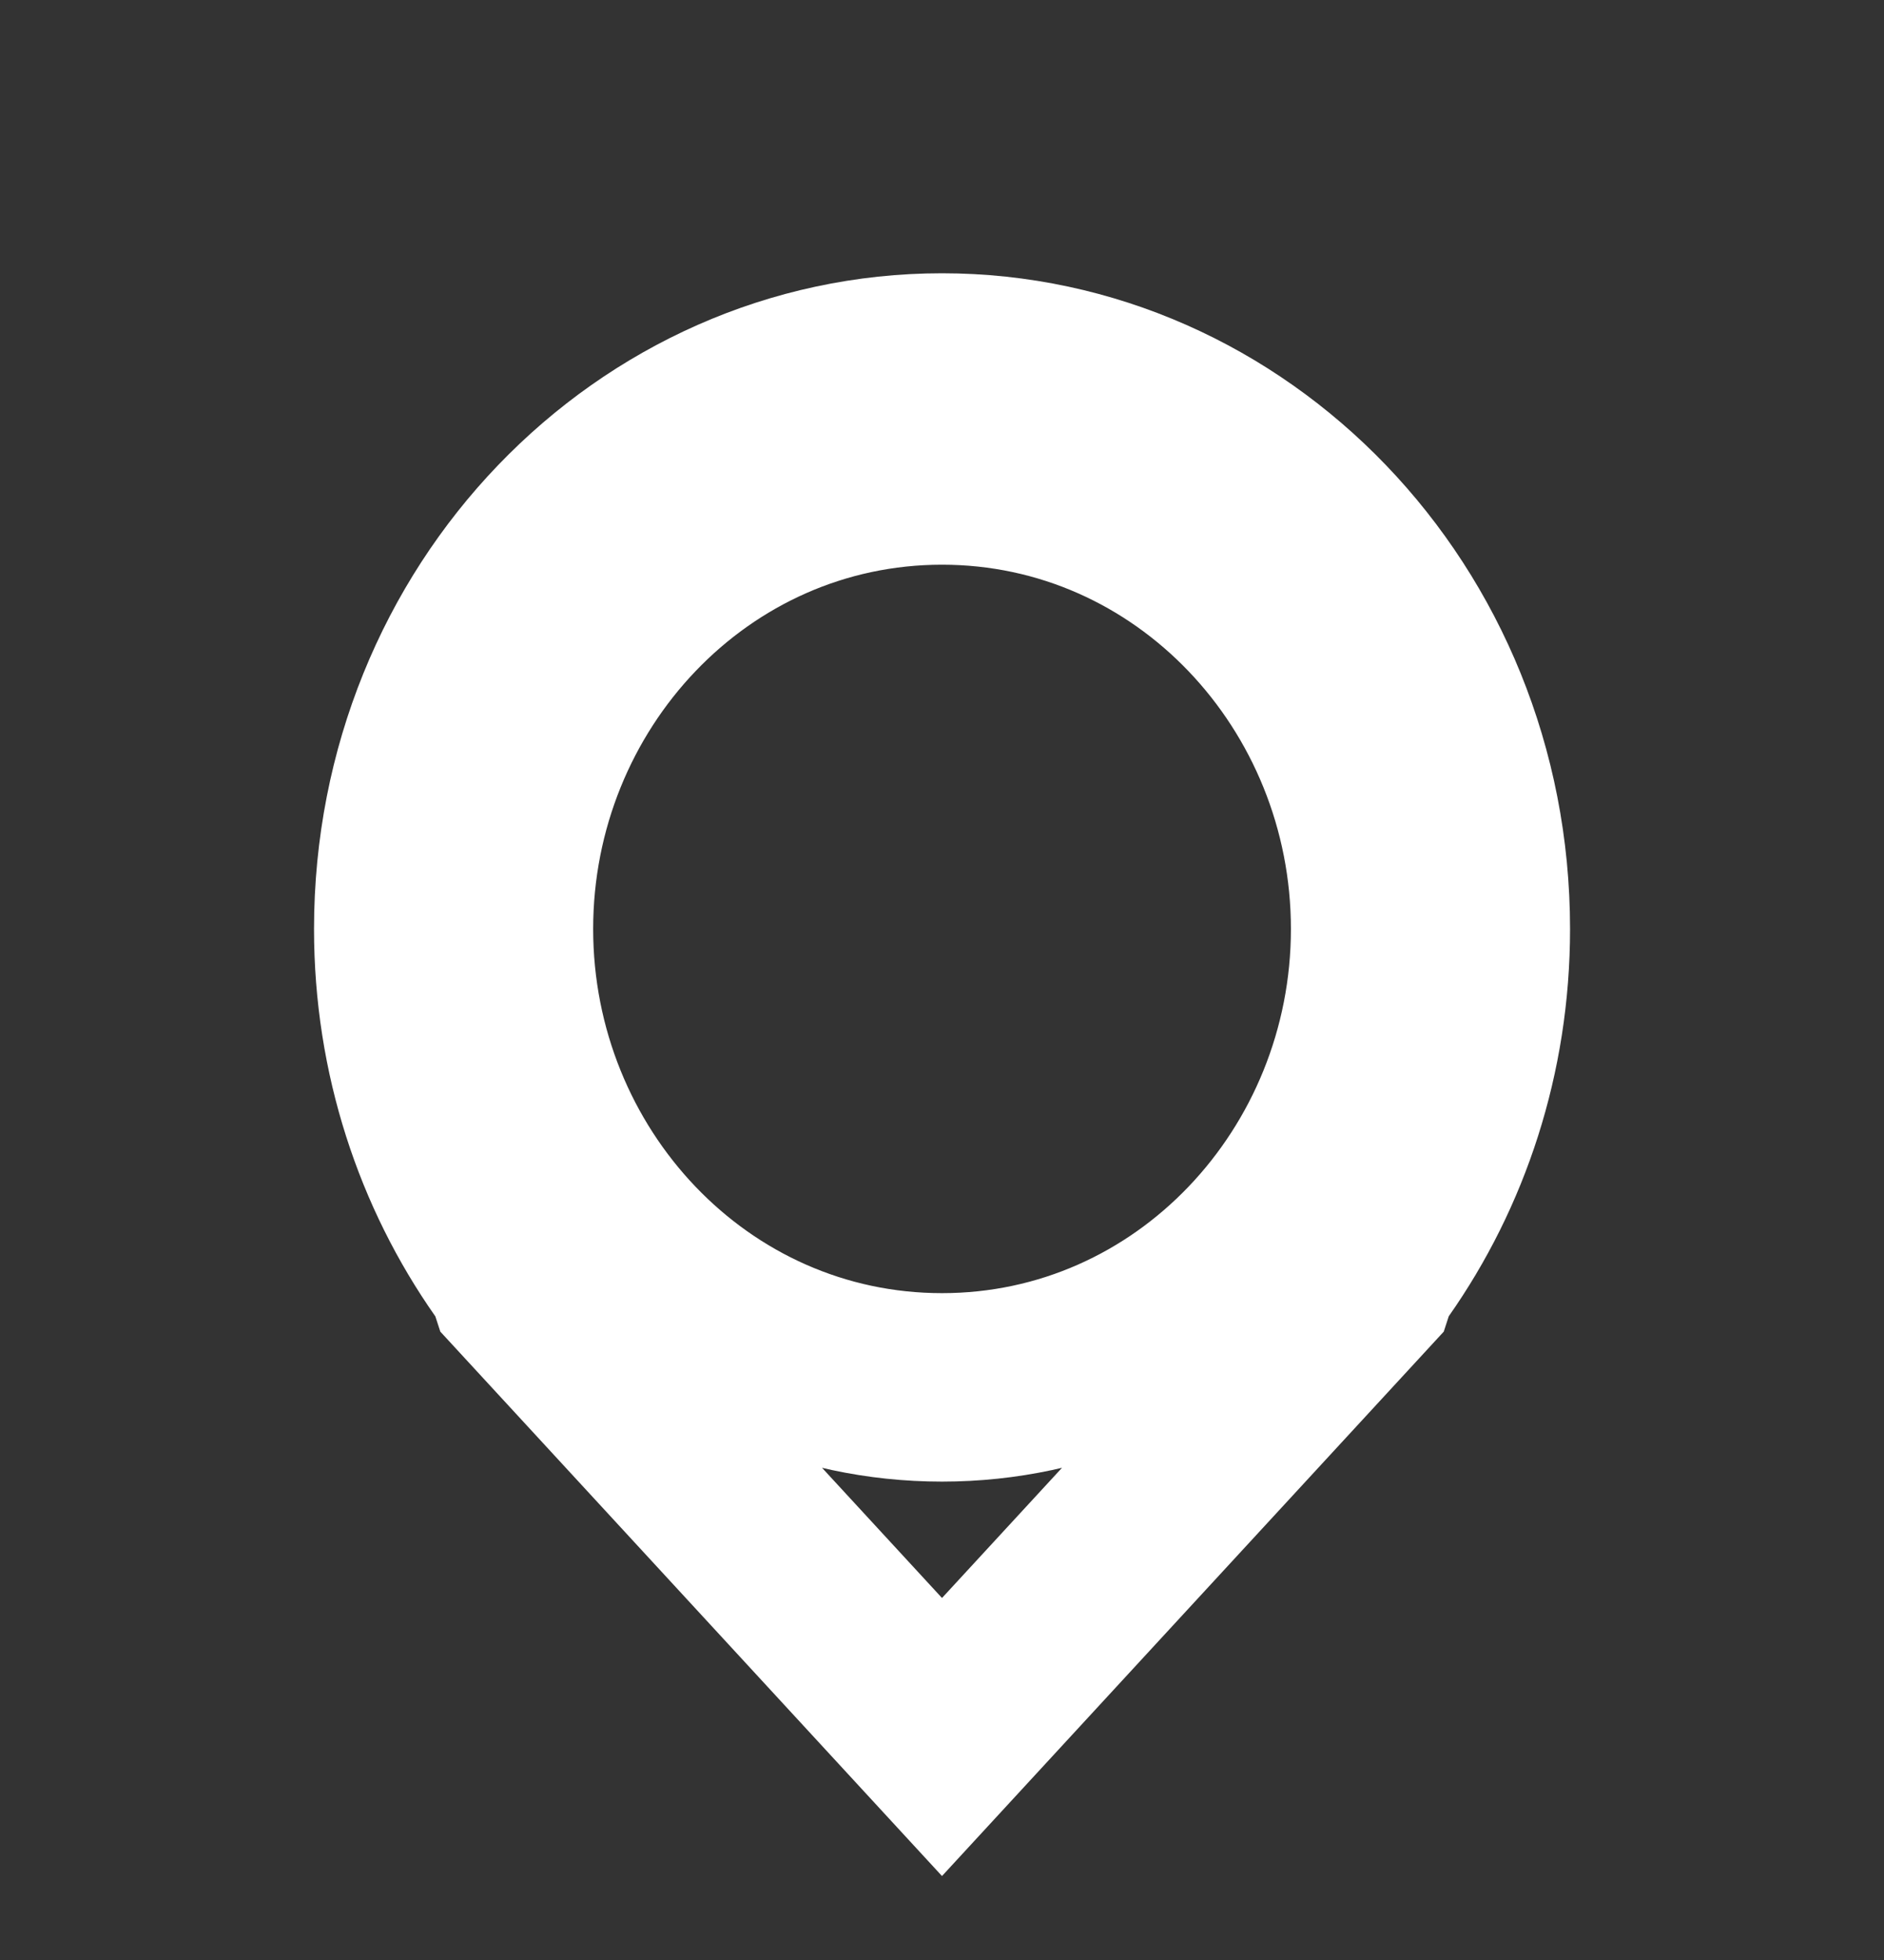
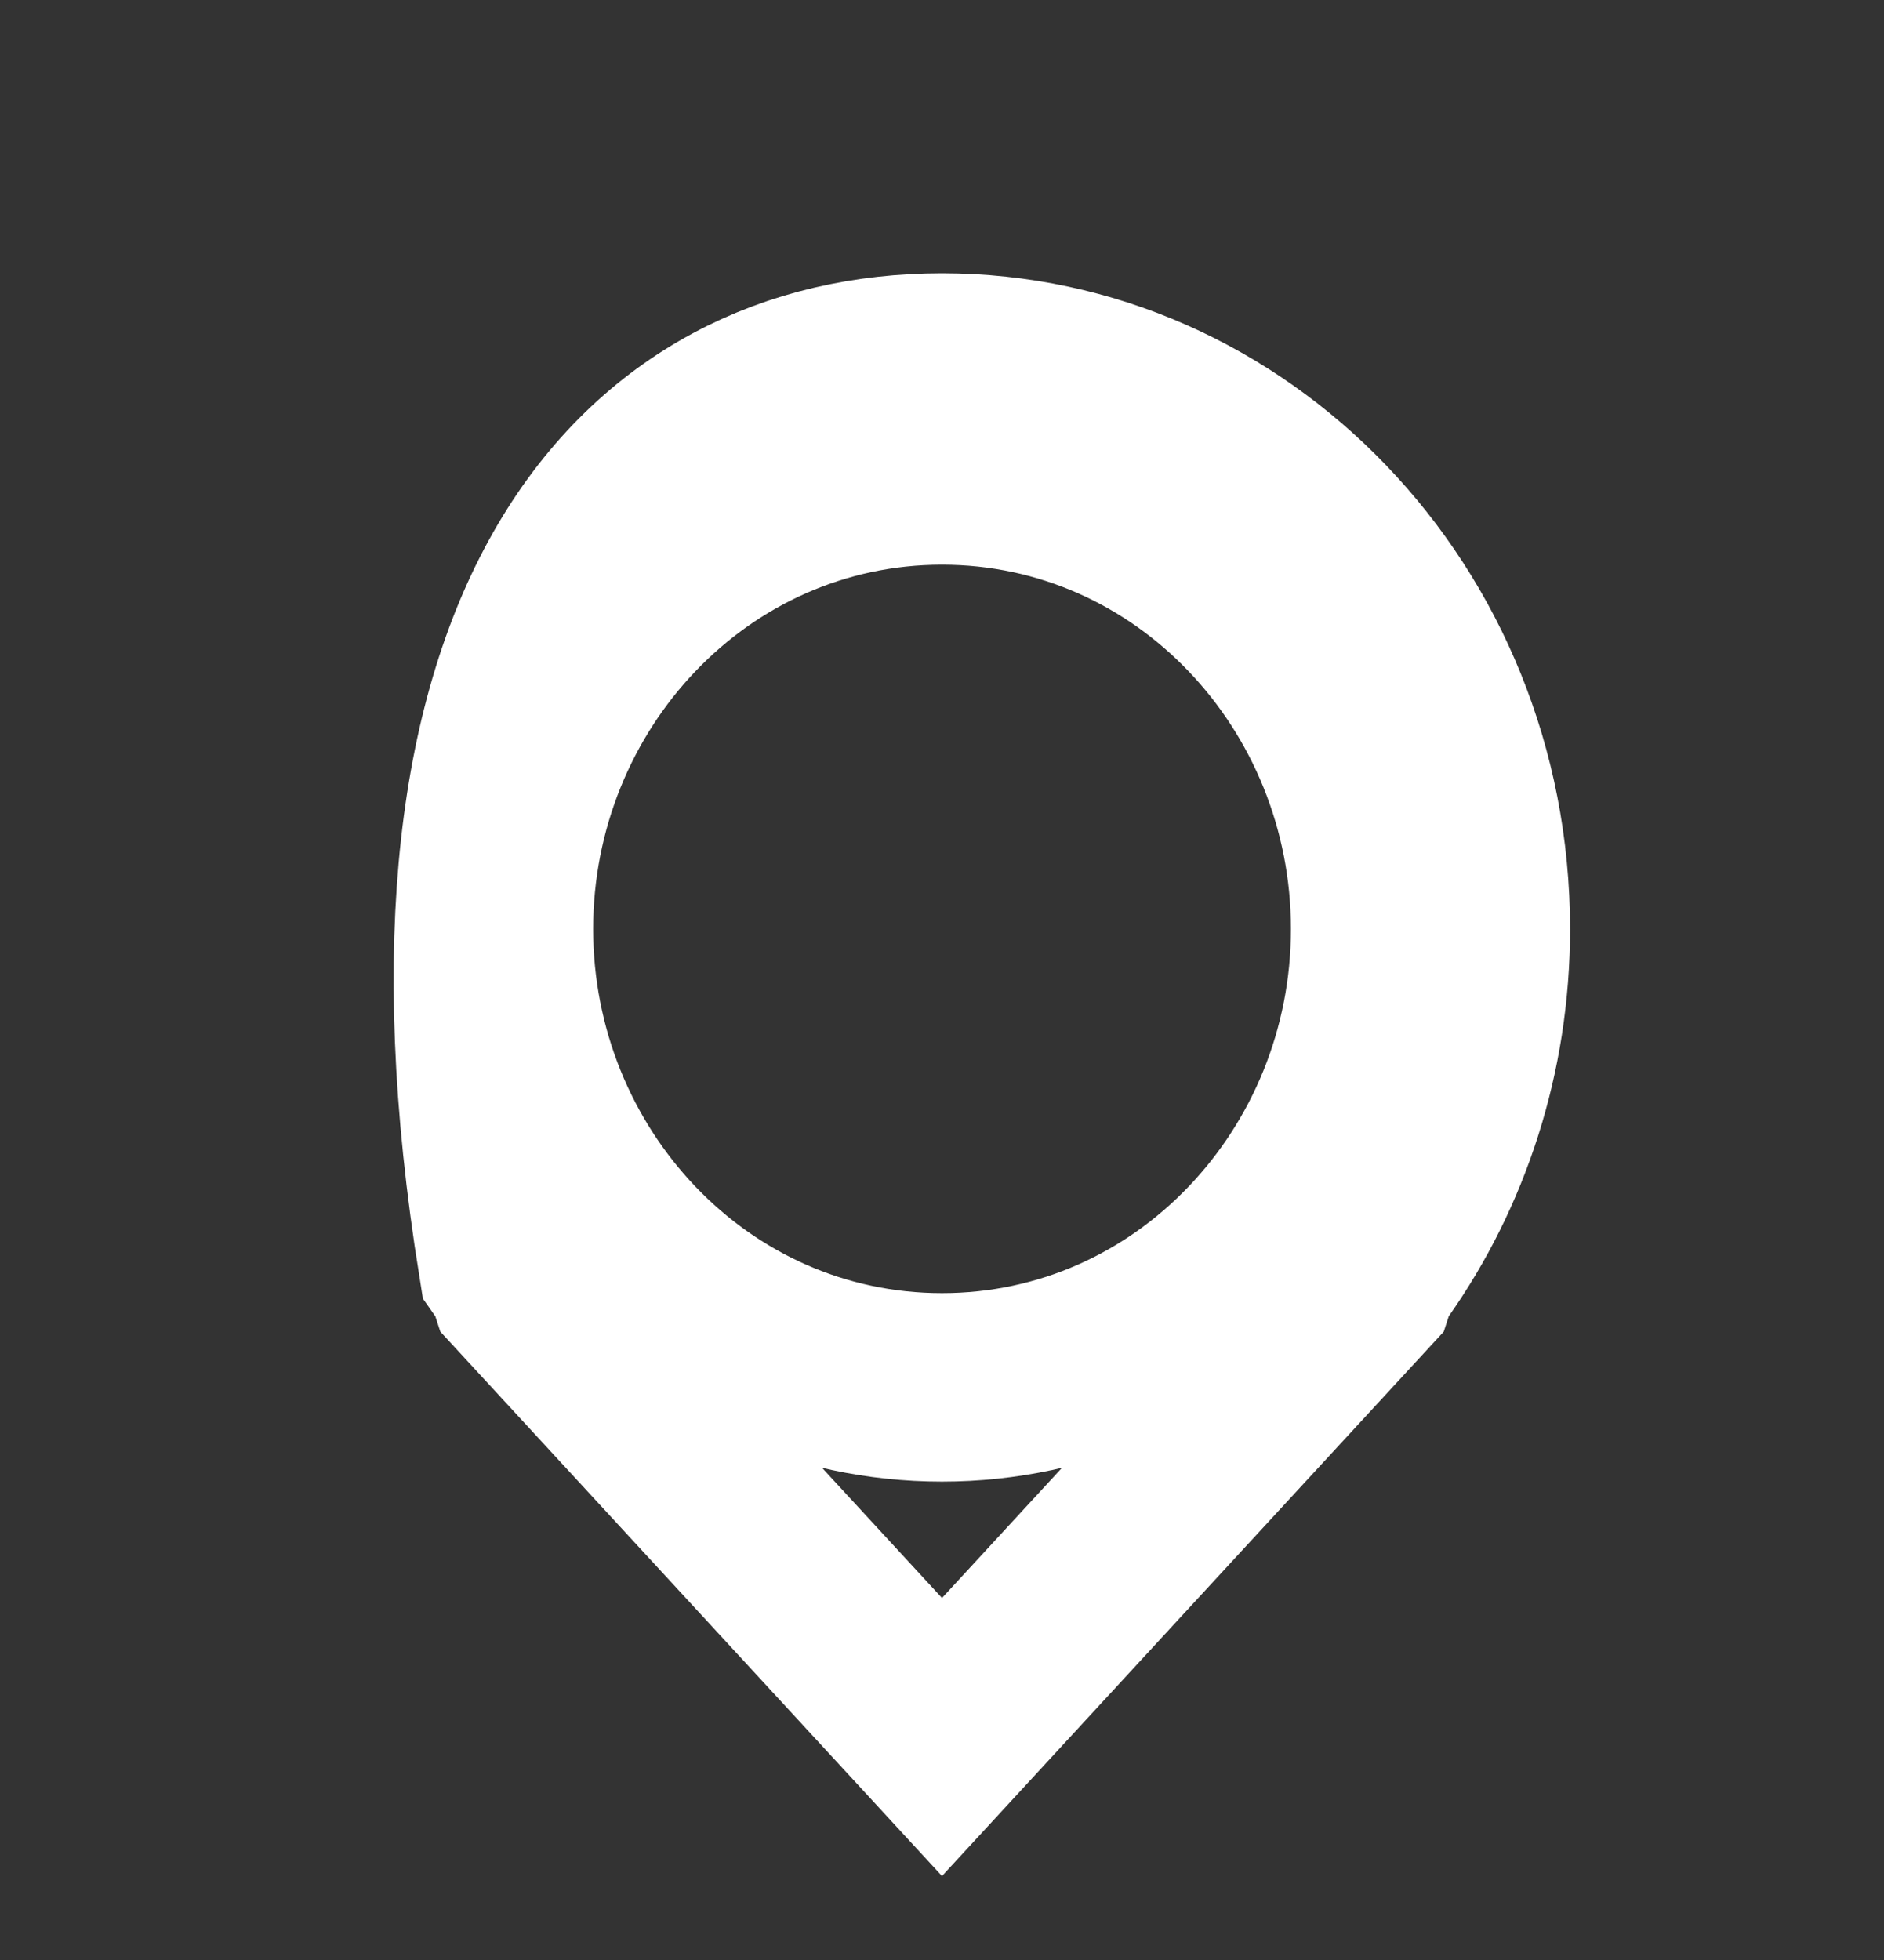
<svg xmlns="http://www.w3.org/2000/svg" width="25" height="26" viewBox="0 0 25 26" fill="none">
  <rect x="0" y="0" width="25" height="26" fill="#333333" stroke="none" />
-   <path d="M18.201 16.743L18.093 16.898L18.054 17.018L12.5 23.042L6.947 17.018L6.908 16.898L6.8 16.744C5.933 15.51 5.417 13.983 5.417 12.323C5.417 8.158 8.638 4.875 12.5 4.875C16.363 4.875 19.584 8.158 19.584 12.323C19.584 13.983 19.068 15.51 18.201 16.743ZM18.091 16.977L18.091 16.978L18.091 16.977ZM12.5 18.404C15.797 18.404 18.38 15.631 18.38 12.323C18.38 9.015 15.797 6.241 12.5 6.241C9.203 6.241 6.621 9.015 6.621 12.323C6.621 15.631 9.203 18.404 12.5 18.404Z" stroke="white" stroke-width="2.5" />
+   <path d="M18.201 16.743L18.093 16.898L18.054 17.018L12.5 23.042L6.947 17.018L6.908 16.898L6.8 16.744C5.417 8.158 8.638 4.875 12.5 4.875C16.363 4.875 19.584 8.158 19.584 12.323C19.584 13.983 19.068 15.51 18.201 16.743ZM18.091 16.977L18.091 16.978L18.091 16.977ZM12.5 18.404C15.797 18.404 18.38 15.631 18.38 12.323C18.38 9.015 15.797 6.241 12.5 6.241C9.203 6.241 6.621 9.015 6.621 12.323C6.621 15.631 9.203 18.404 12.5 18.404Z" stroke="white" stroke-width="2.5" />
</svg>